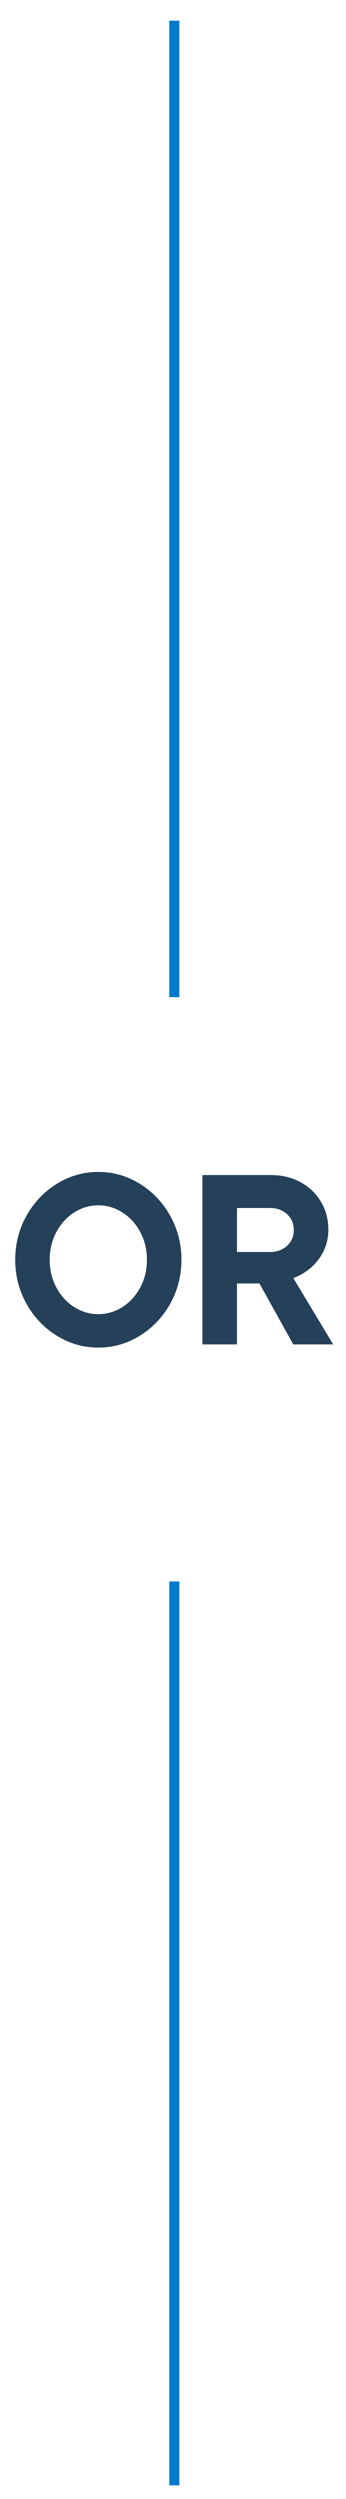
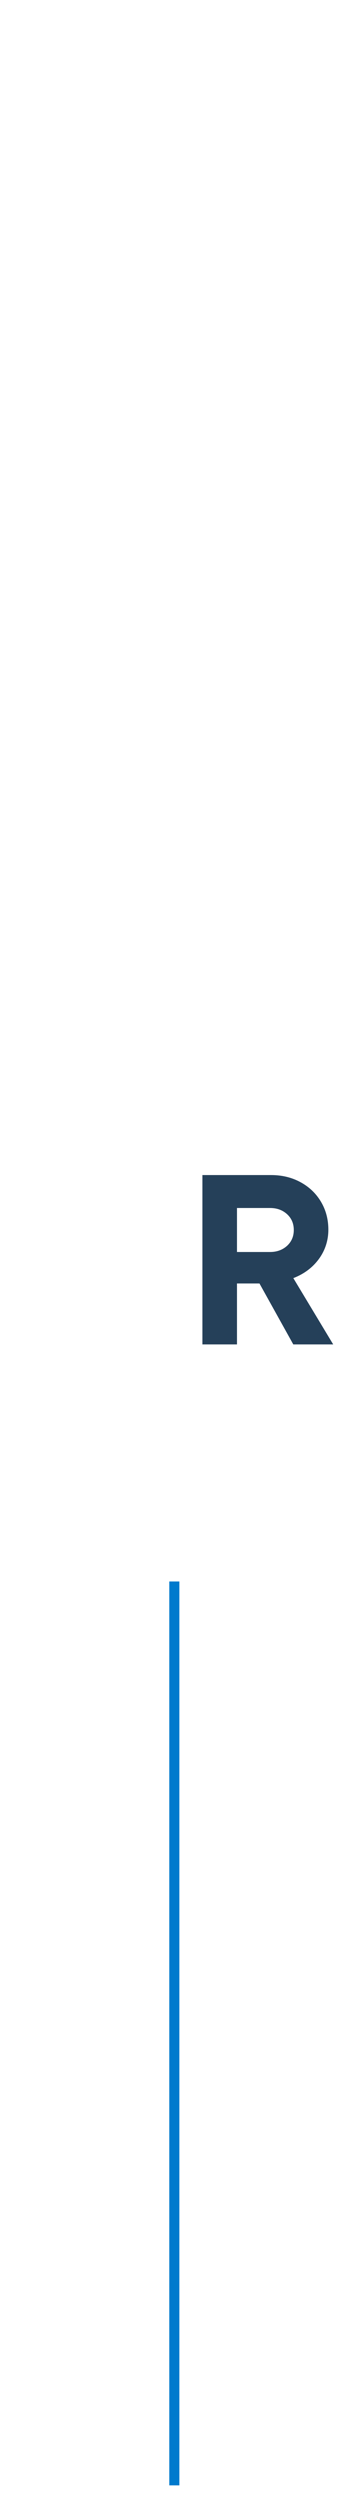
<svg xmlns="http://www.w3.org/2000/svg" id="Layer_1" data-name="Layer 1" viewBox="0 0 68.65 495.34">
  <defs>
    <style>
      .cls-1 {
        fill: none;
        stroke: #007acd;
        stroke-miterlimit: 10;
        stroke-width: 2px;
      }

      .cls-2 {
        fill: #254059;
        stroke-width: 0px;
      }
    </style>
  </defs>
  <g>
-     <path class="cls-2" d="M11.31,264.79c-2.53-1.55-4.54-3.66-6.04-6.33-1.5-2.67-2.25-5.59-2.25-8.75s.75-6.08,2.25-8.75c1.5-2.67,3.52-4.78,6.04-6.33s5.26-2.33,8.2-2.33,5.68.78,8.2,2.33,4.54,3.66,6.04,6.33c1.5,2.67,2.25,5.59,2.25,8.75s-.75,6.08-2.25,8.75c-1.5,2.67-3.52,4.78-6.04,6.33s-5.26,2.33-8.2,2.33-5.68-.77-8.2-2.33ZM24.3,259.08c1.47-.94,2.64-2.24,3.53-3.88.88-1.65,1.32-3.48,1.32-5.49s-.44-3.84-1.32-5.49c-.88-1.65-2.05-2.94-3.53-3.88-1.47-.94-3.07-1.42-4.8-1.42s-3.32.47-4.79,1.42c-1.47.94-2.65,2.24-3.53,3.88s-1.32,3.48-1.32,5.49.44,3.84,1.32,5.49,2.05,2.94,3.53,3.88,3.07,1.41,4.79,1.41,3.33-.47,4.8-1.41Z" />
    <path class="cls-2" d="M58.19,266.49l-6.71-12.08h-4.46v12.08h-6.86v-33.57h13.62c2.14,0,4.08.46,5.8,1.39,1.73.93,3.09,2.21,4.08,3.86.99,1.65,1.49,3.51,1.49,5.59s-.62,4.07-1.87,5.78c-1.25,1.71-2.94,2.98-5.08,3.81l7.91,13.14h-7.91ZM47.02,239.44v8.73h6.57c1.34,0,2.46-.41,3.36-1.22.89-.82,1.34-1.86,1.34-3.14s-.45-2.33-1.34-3.14c-.9-.82-2.02-1.22-3.36-1.22h-6.57Z" />
  </g>
-   <line class="cls-1" x1="34.59" y1="4.1" x2="34.59" y2="197.65" />
  <line class="cls-1" x1="34.59" y1="313.48" x2="34.59" y2="492.65" />
</svg>